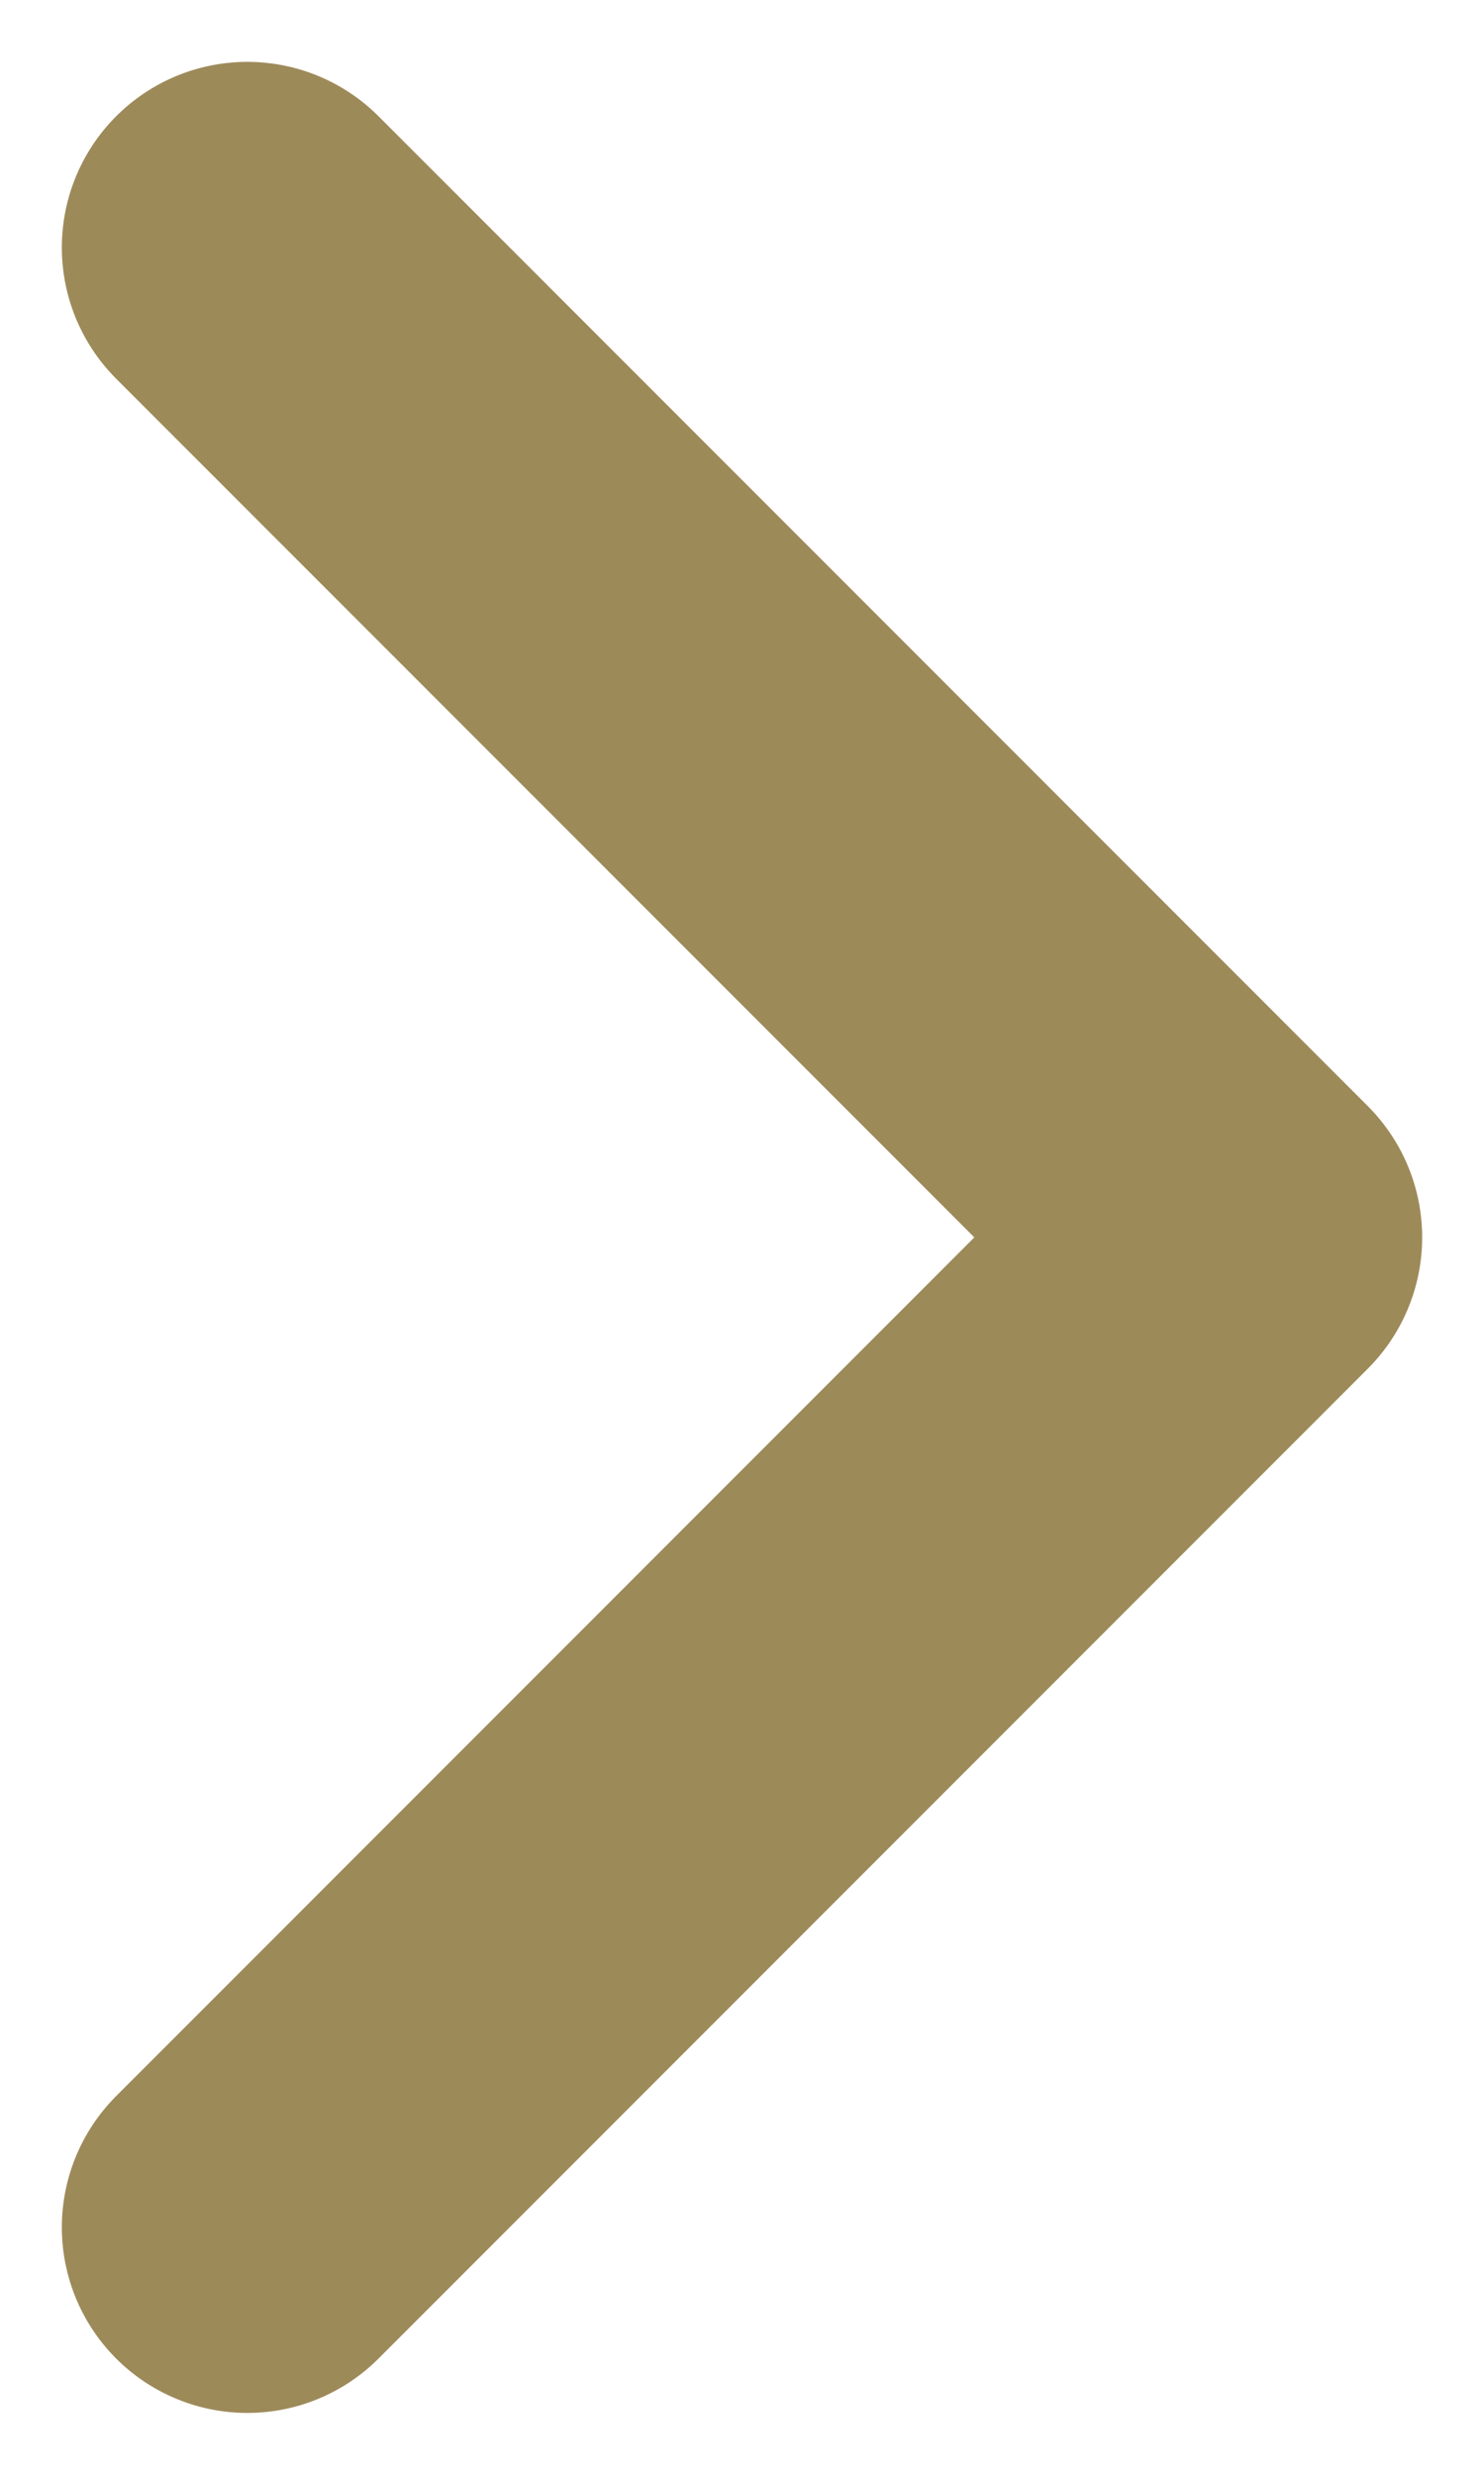
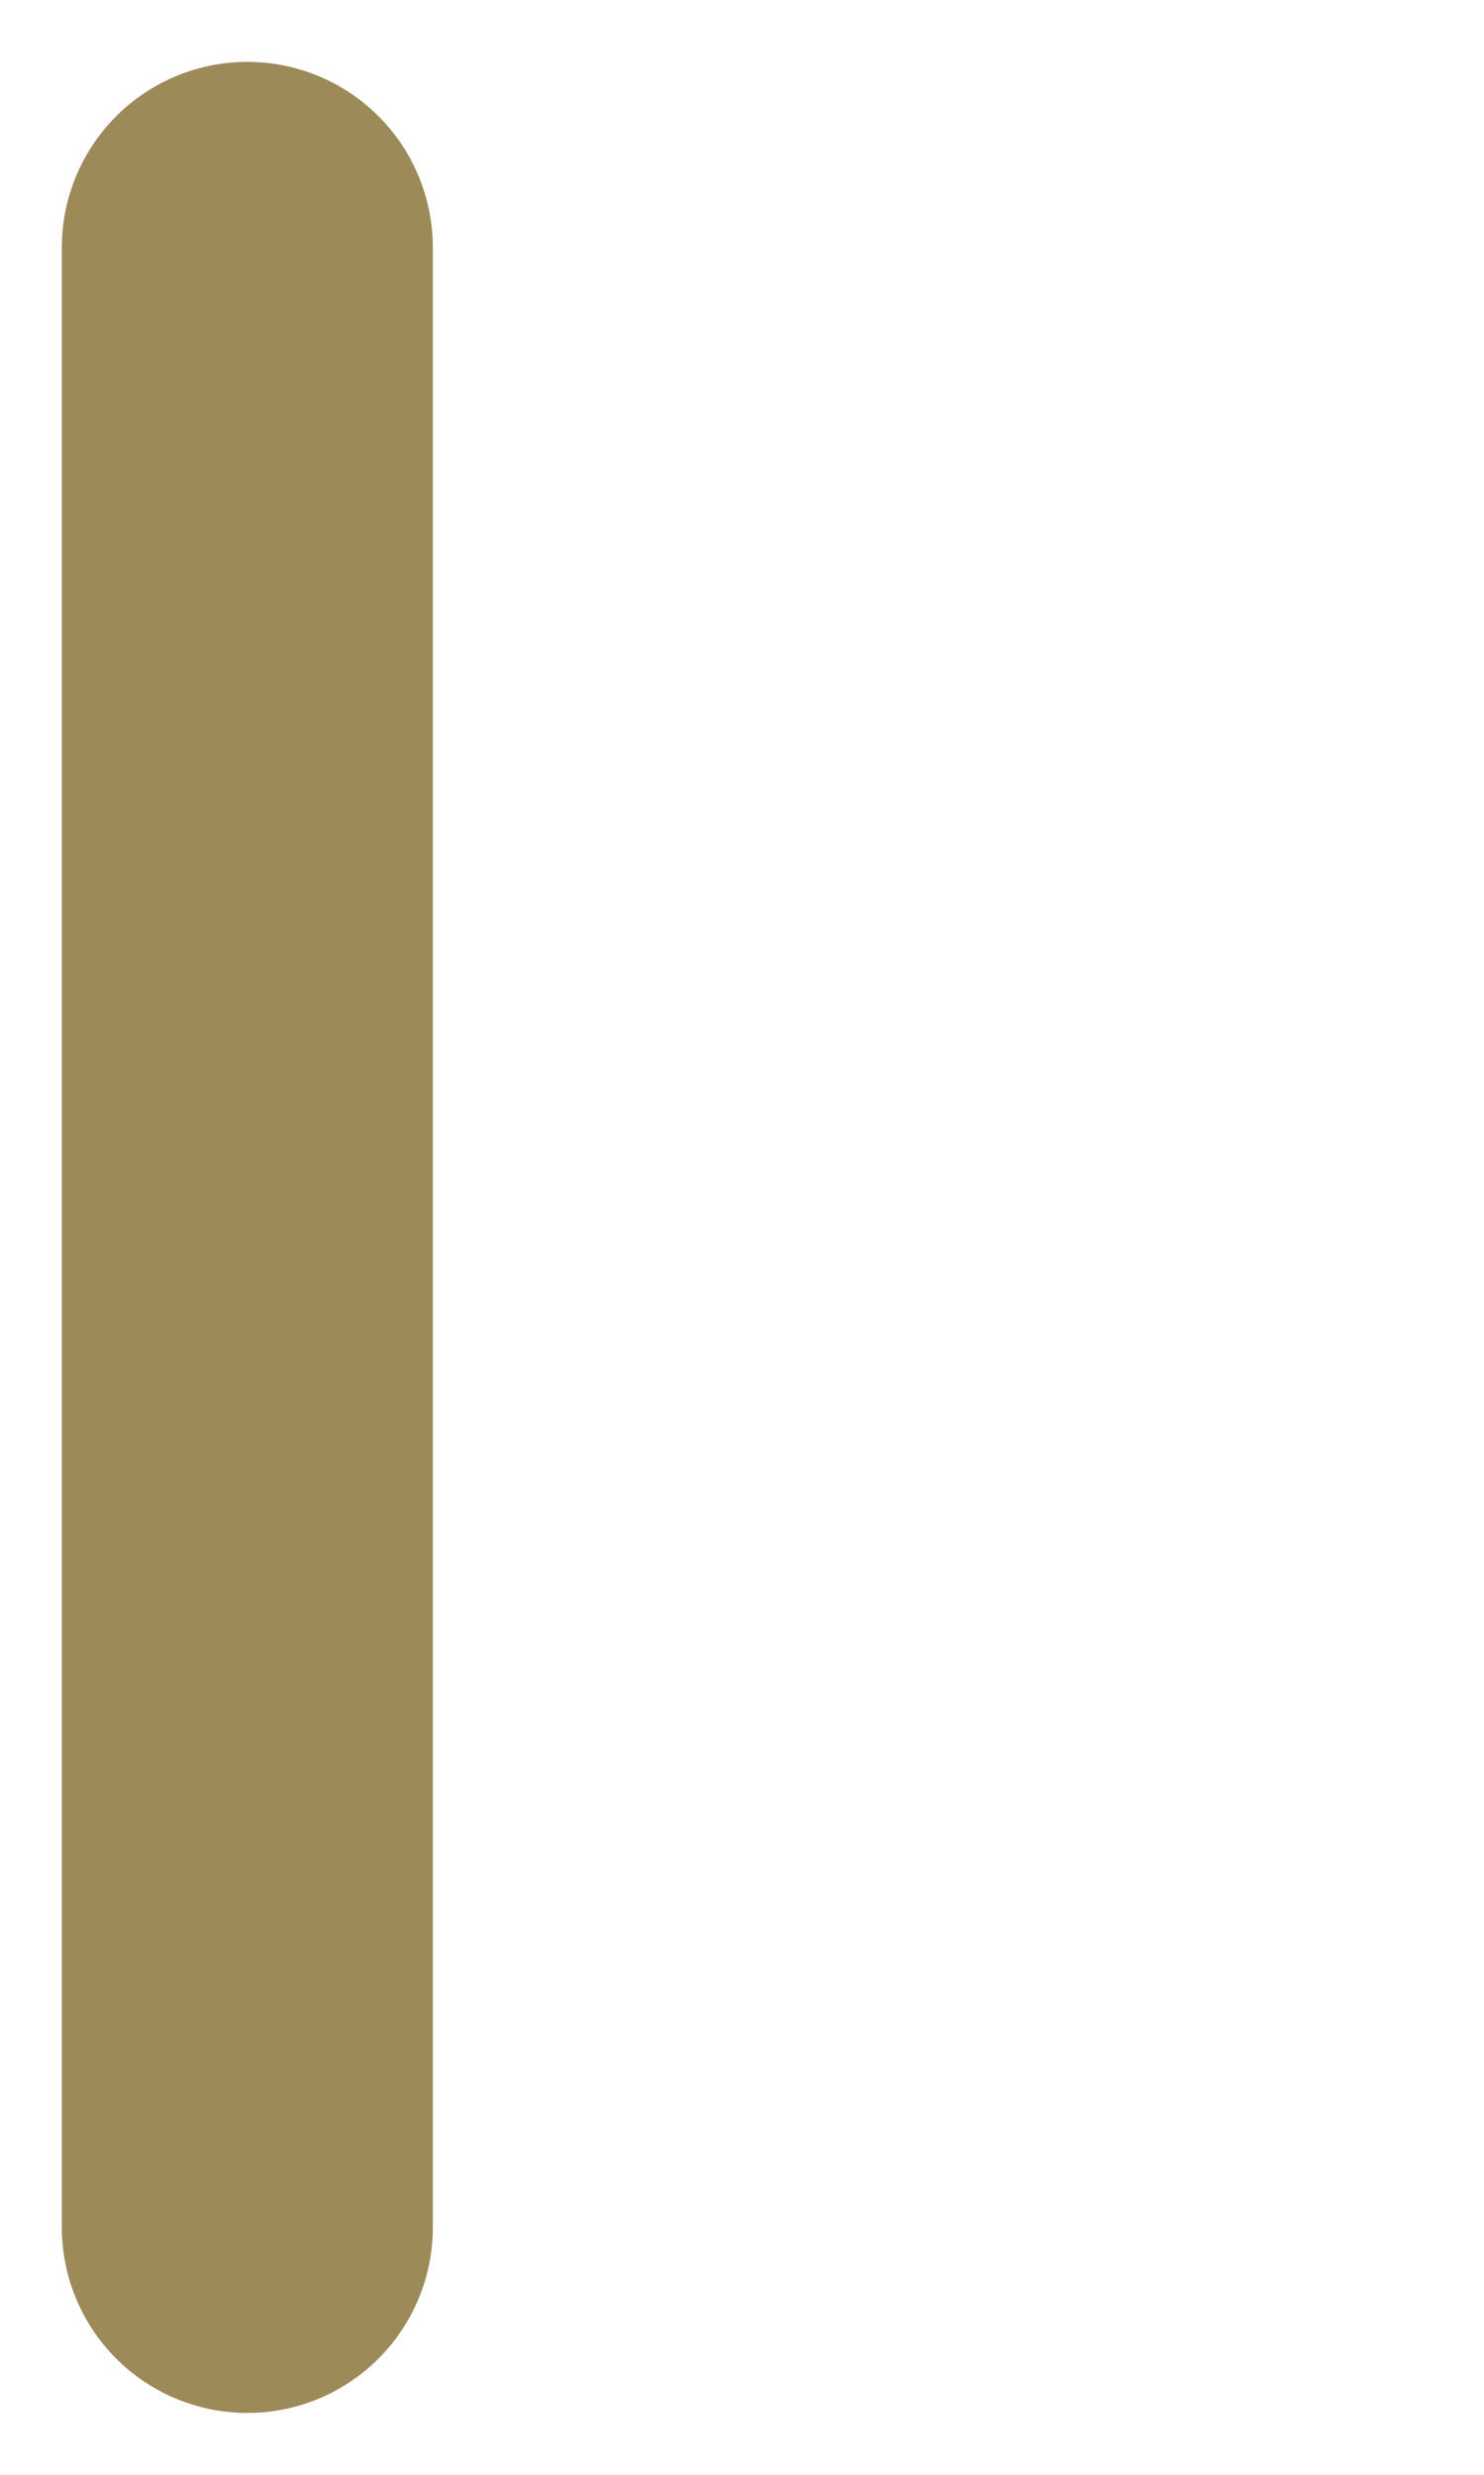
<svg xmlns="http://www.w3.org/2000/svg" width="6" height="10" viewBox="0 0 6 10" fill="none">
-   <path d="M1 9L5 5L1 1" stroke="#9D8A59" stroke-width="1.5" stroke-linecap="round" stroke-linejoin="round" />
+   <path d="M1 9L1 1" stroke="#9D8A59" stroke-width="1.5" stroke-linecap="round" stroke-linejoin="round" />
</svg>